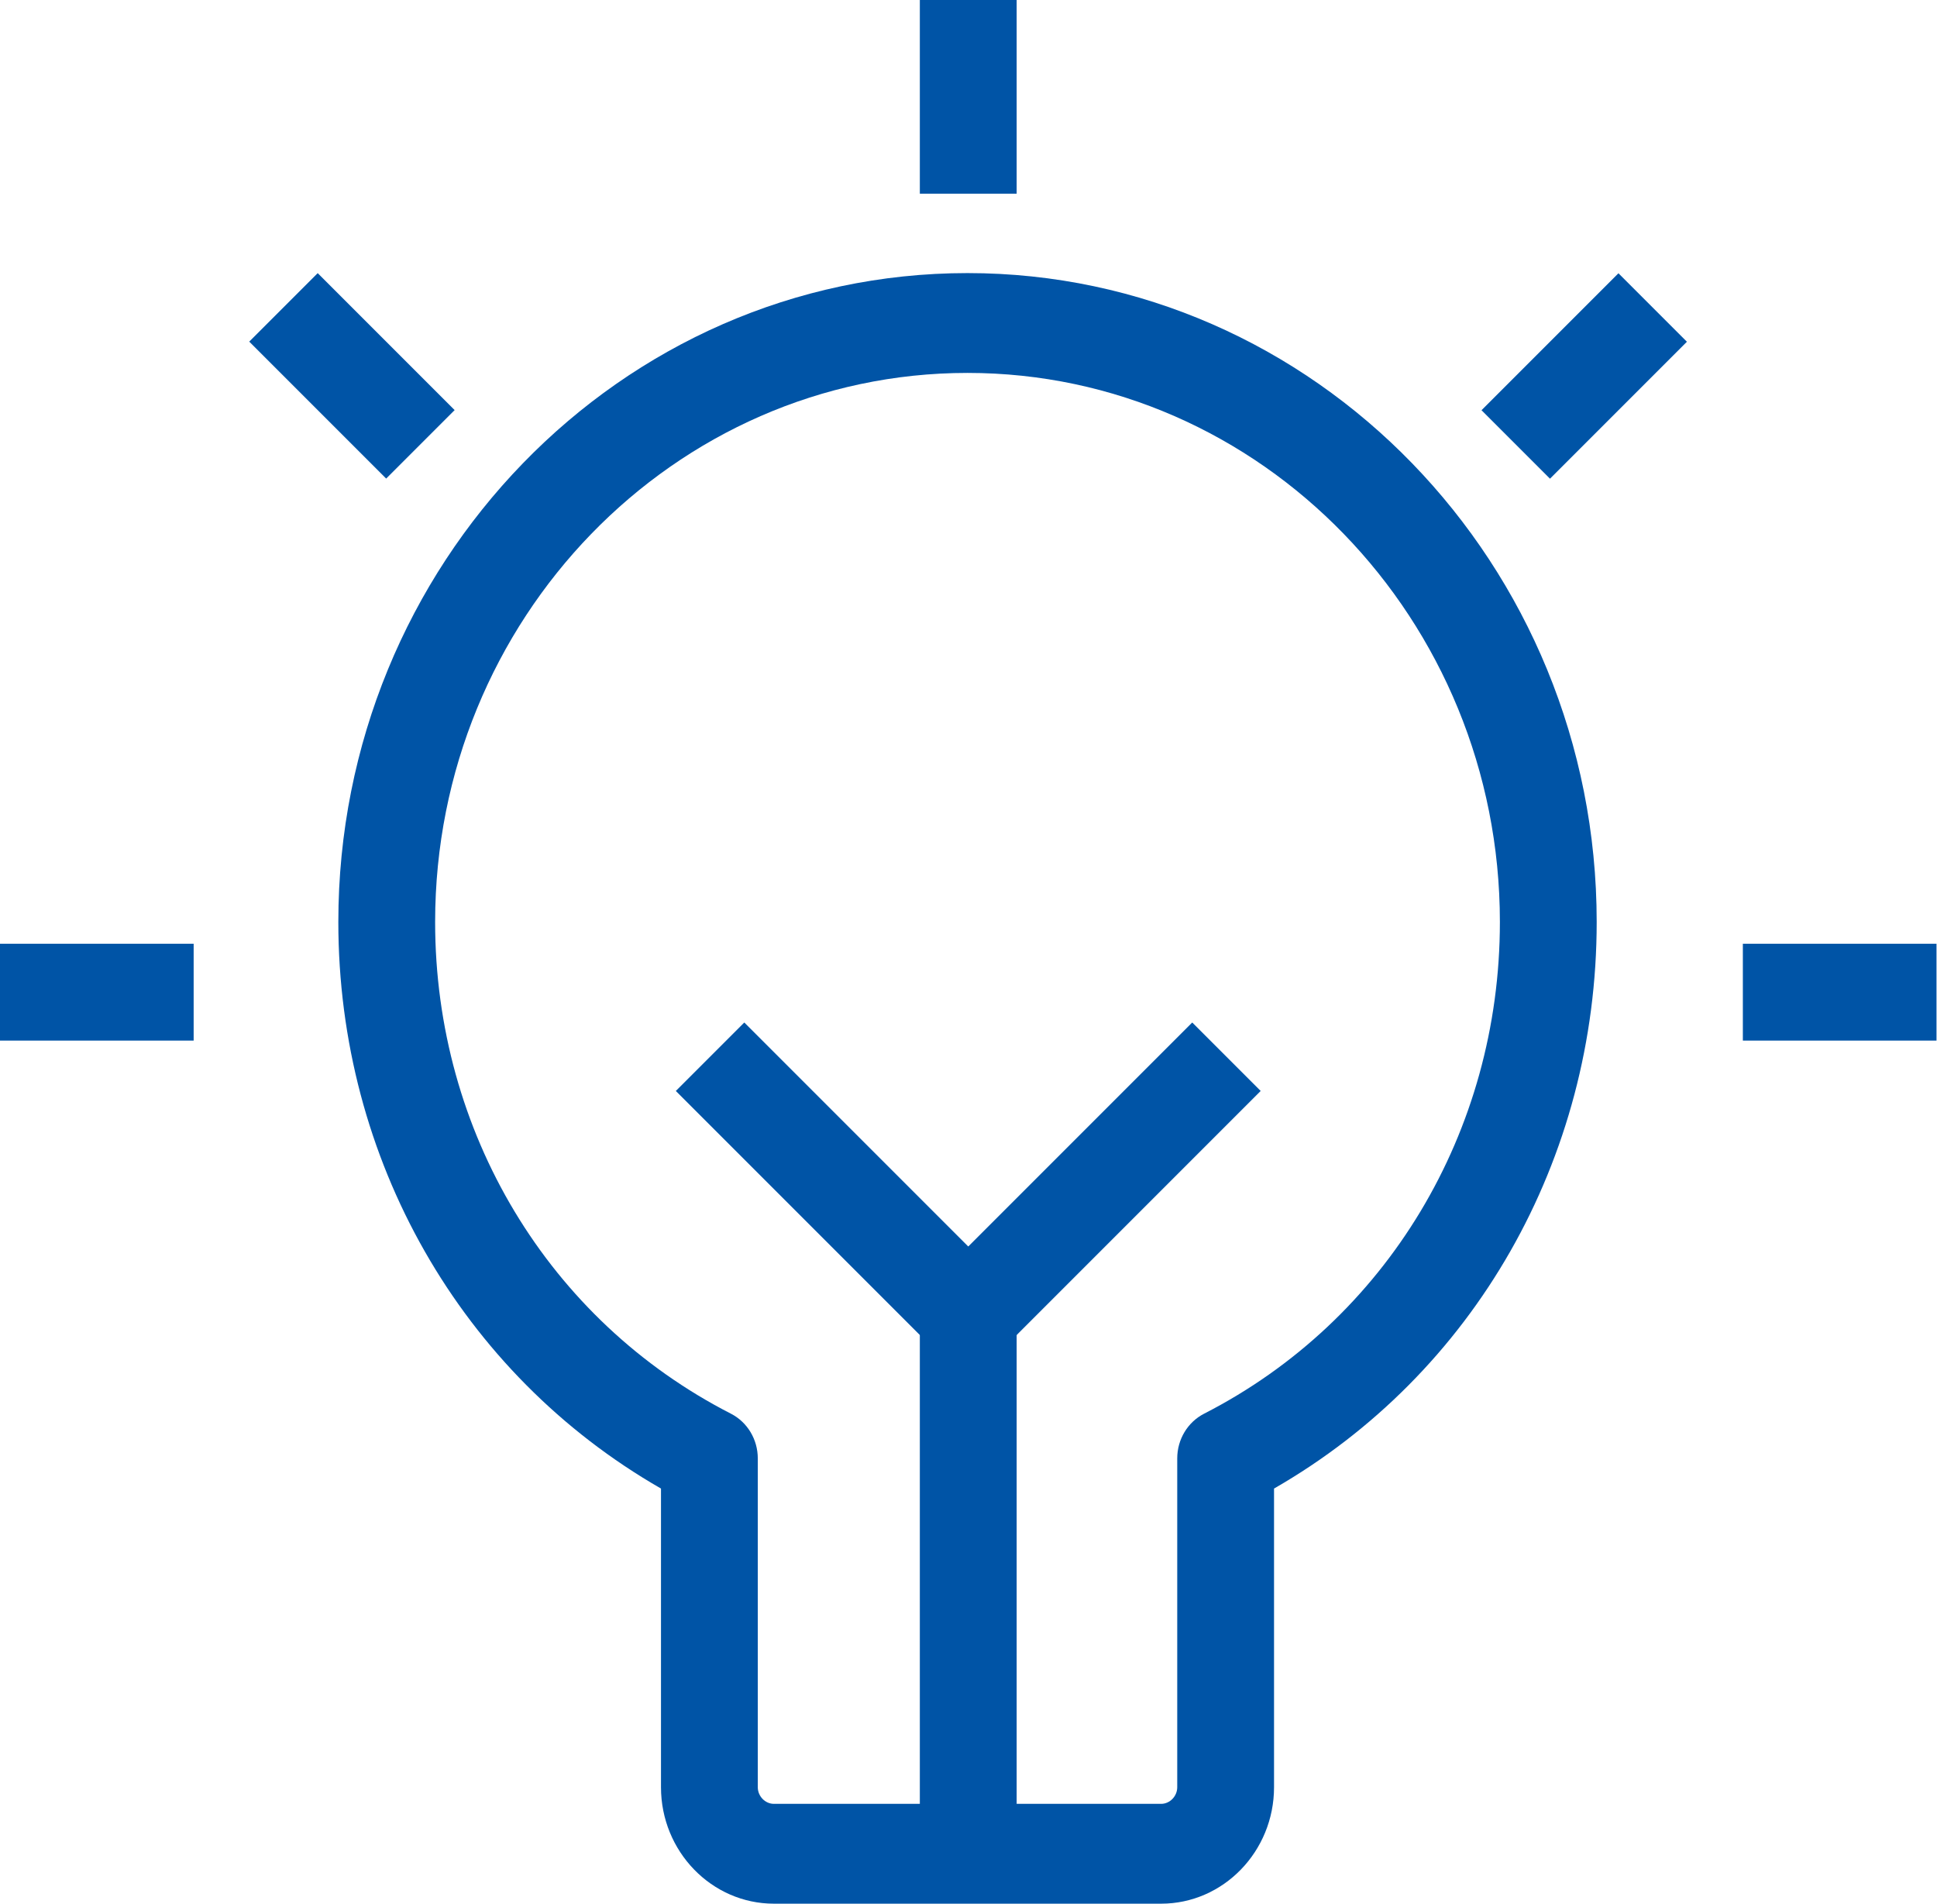
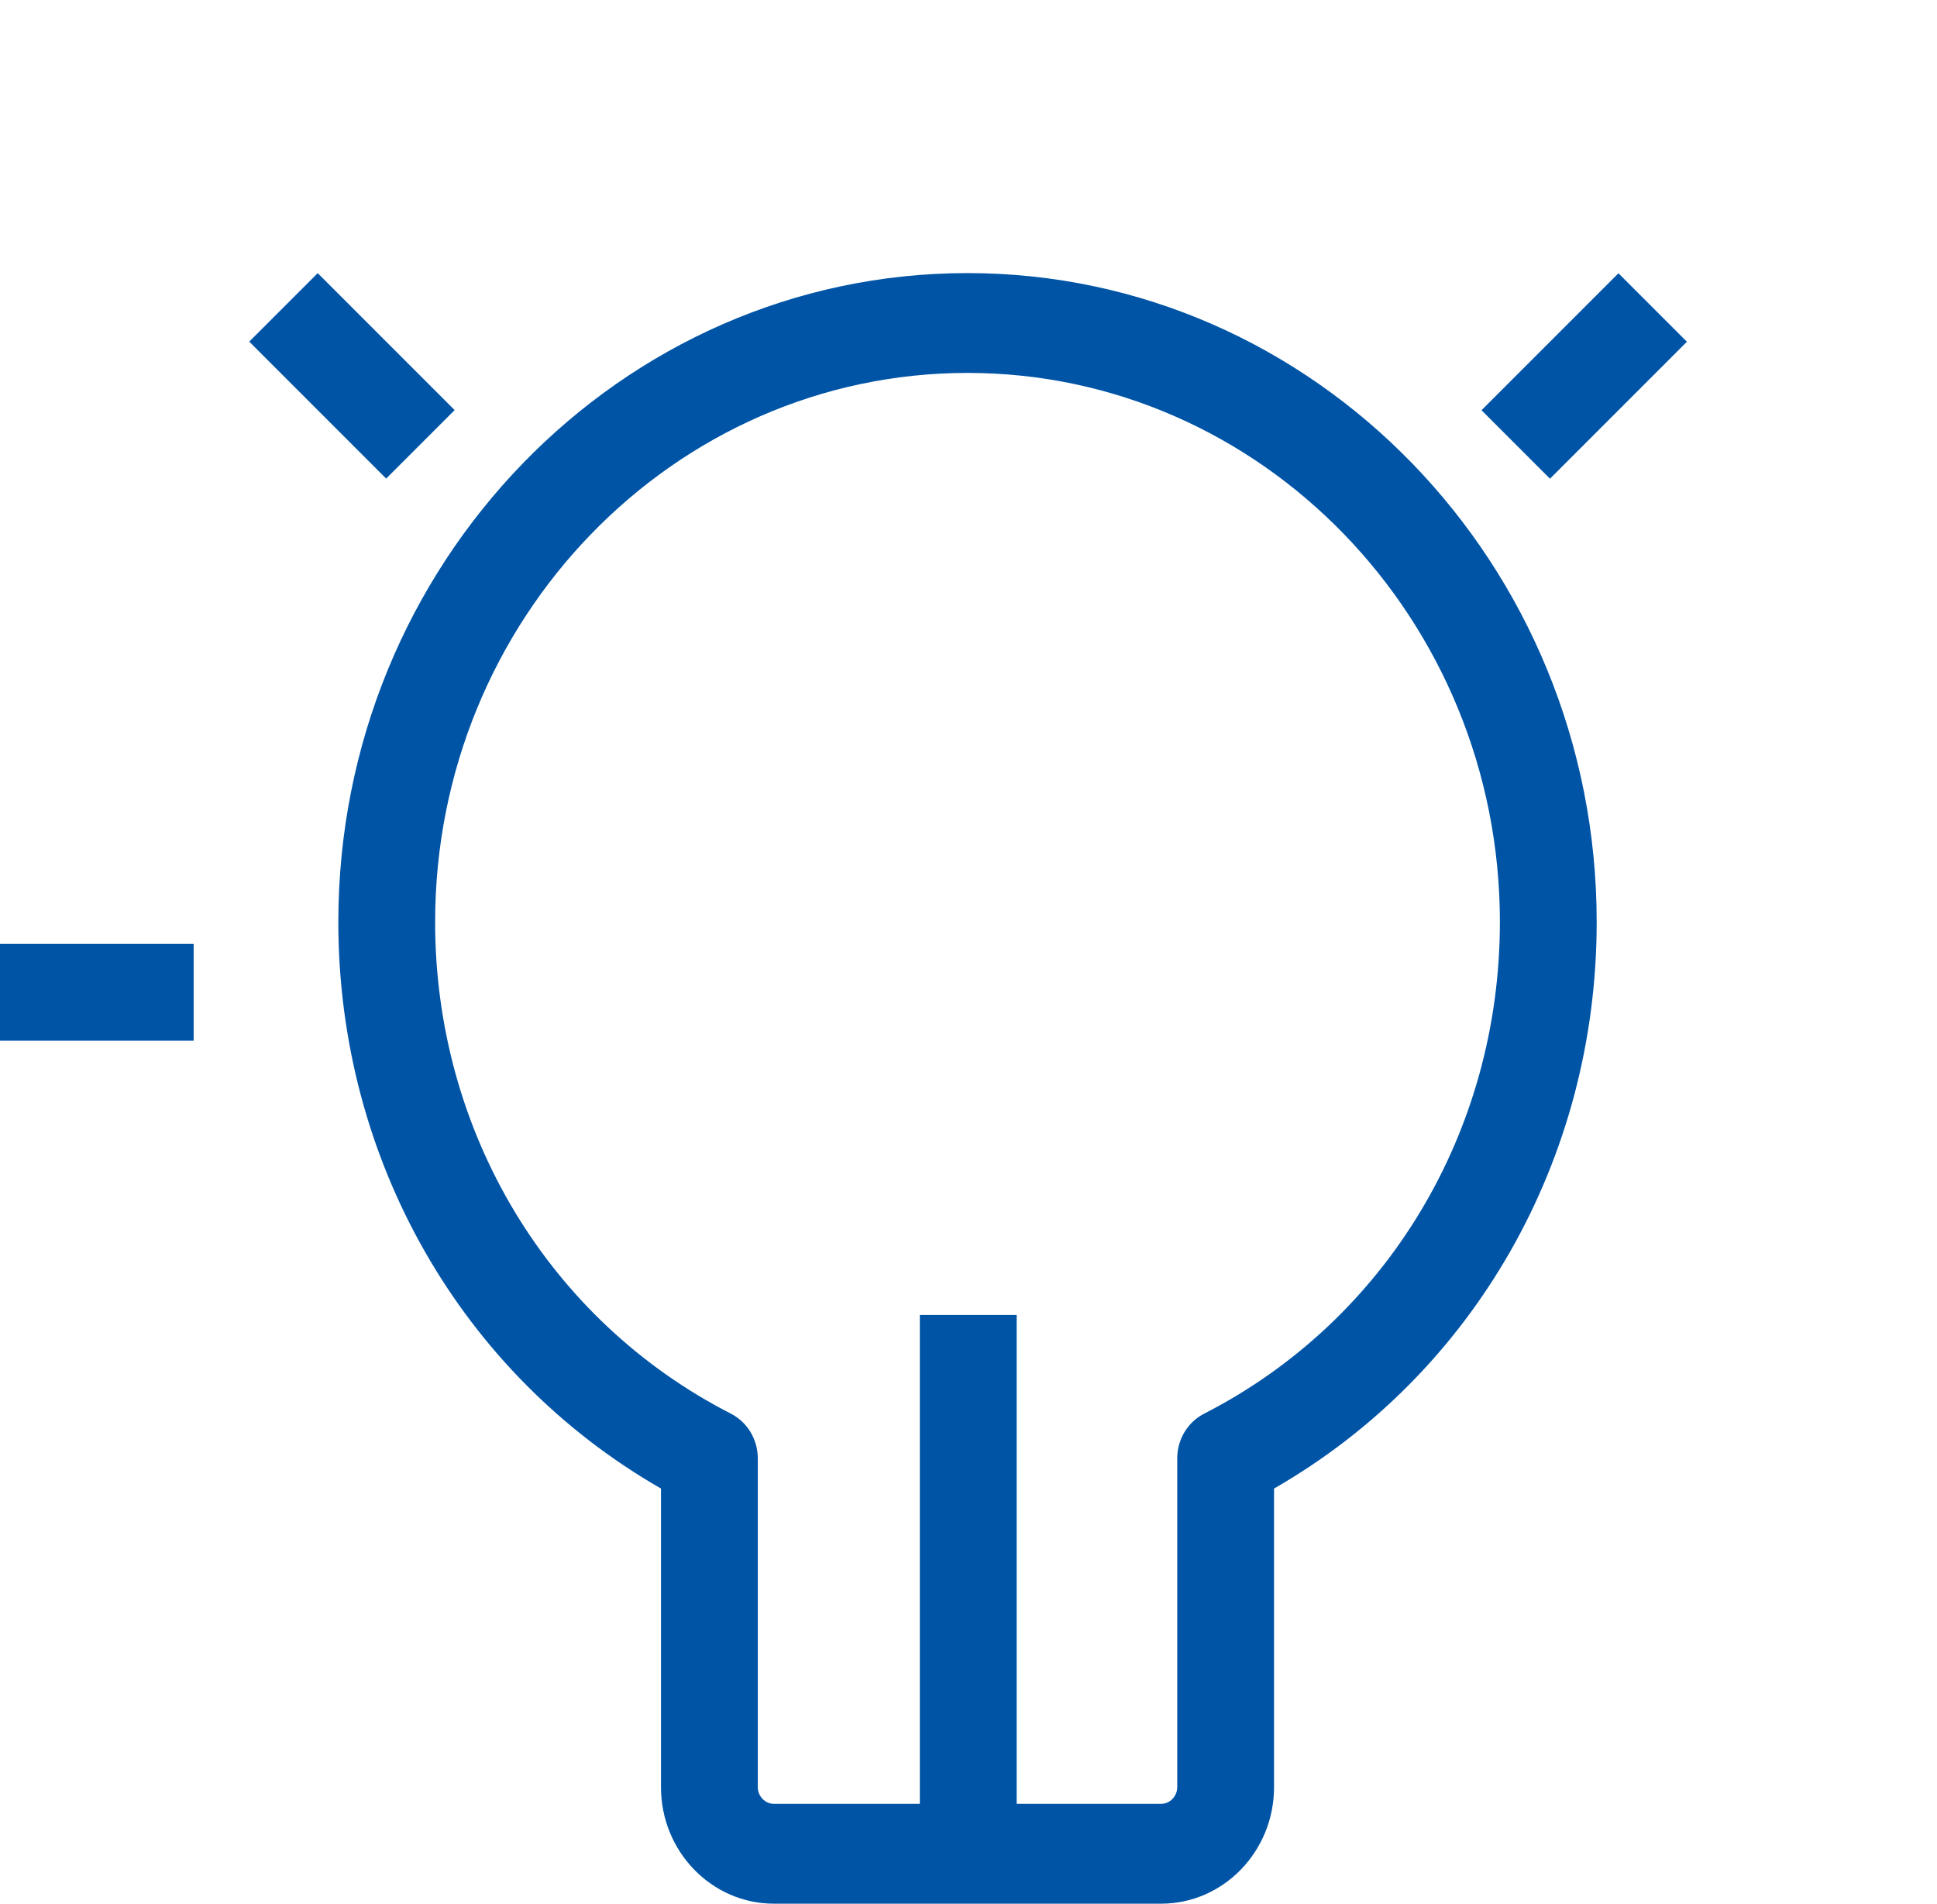
<svg xmlns="http://www.w3.org/2000/svg" width="979" height="962" viewBox="0 0 979 962" fill="none">
-   <path d="M464.906 0H513.844V97.875H464.906V0Z" fill="#0054A6" />
+   <path d="M464.906 0H513.844V97.875V0Z" fill="#0054A6" />
  <path d="M125.973 172.636L160.577 138.032L229.785 207.24L195.181 241.844L125.973 172.636Z" fill="#0054A6" />
  <path d="M0 476.906H97.875V525.844H0V476.906Z" fill="#0054A6" />
  <path d="M748.783 207.3L817.991 138.092L852.595 172.696L783.387 241.904L748.783 207.3Z" fill="#0054A6" />
-   <path d="M880.875 476.906H978.75V525.844H880.875V476.906Z" fill="#0054A6" />
  <path d="M586.846 962H391.154C359.687 962 334.077 935.592 334.077 903.143V752.223C233.093 694.254 171 585.963 171 465.918C171 285.109 313.66 138 489 138C664.34 138 807 285.109 807 465.918C807 585.963 744.907 694.254 643.923 752.223V903.143C643.923 935.592 618.313 962 586.846 962ZM489 188.449C340.639 188.449 219.923 312.93 219.923 465.918C219.923 571.972 277.205 667.19 369.416 714.386C377.746 718.658 383 727.392 383 736.984V903.143C383 907.707 386.728 911.551 391.154 911.551H586.846C591.272 911.551 595 907.707 595 903.143V736.984C595 727.392 600.254 718.658 608.584 714.386C700.791 667.19 758.077 571.972 758.077 465.918C758.077 312.93 637.361 188.449 489 188.449Z" fill="#0054A6" />
  <path d="M464.906 664.5H513.844V925.5H464.906V664.5Z" fill="#0054A6" />
-   <path d="M489.375 688.971C483.115 688.971 476.854 686.582 472.074 681.803L341.574 551.303L376.173 516.704L489.372 629.903L602.571 516.704L637.17 551.303L506.67 681.803C501.89 686.582 495.636 688.971 489.375 688.971Z" fill="#0054A6" />
</svg>